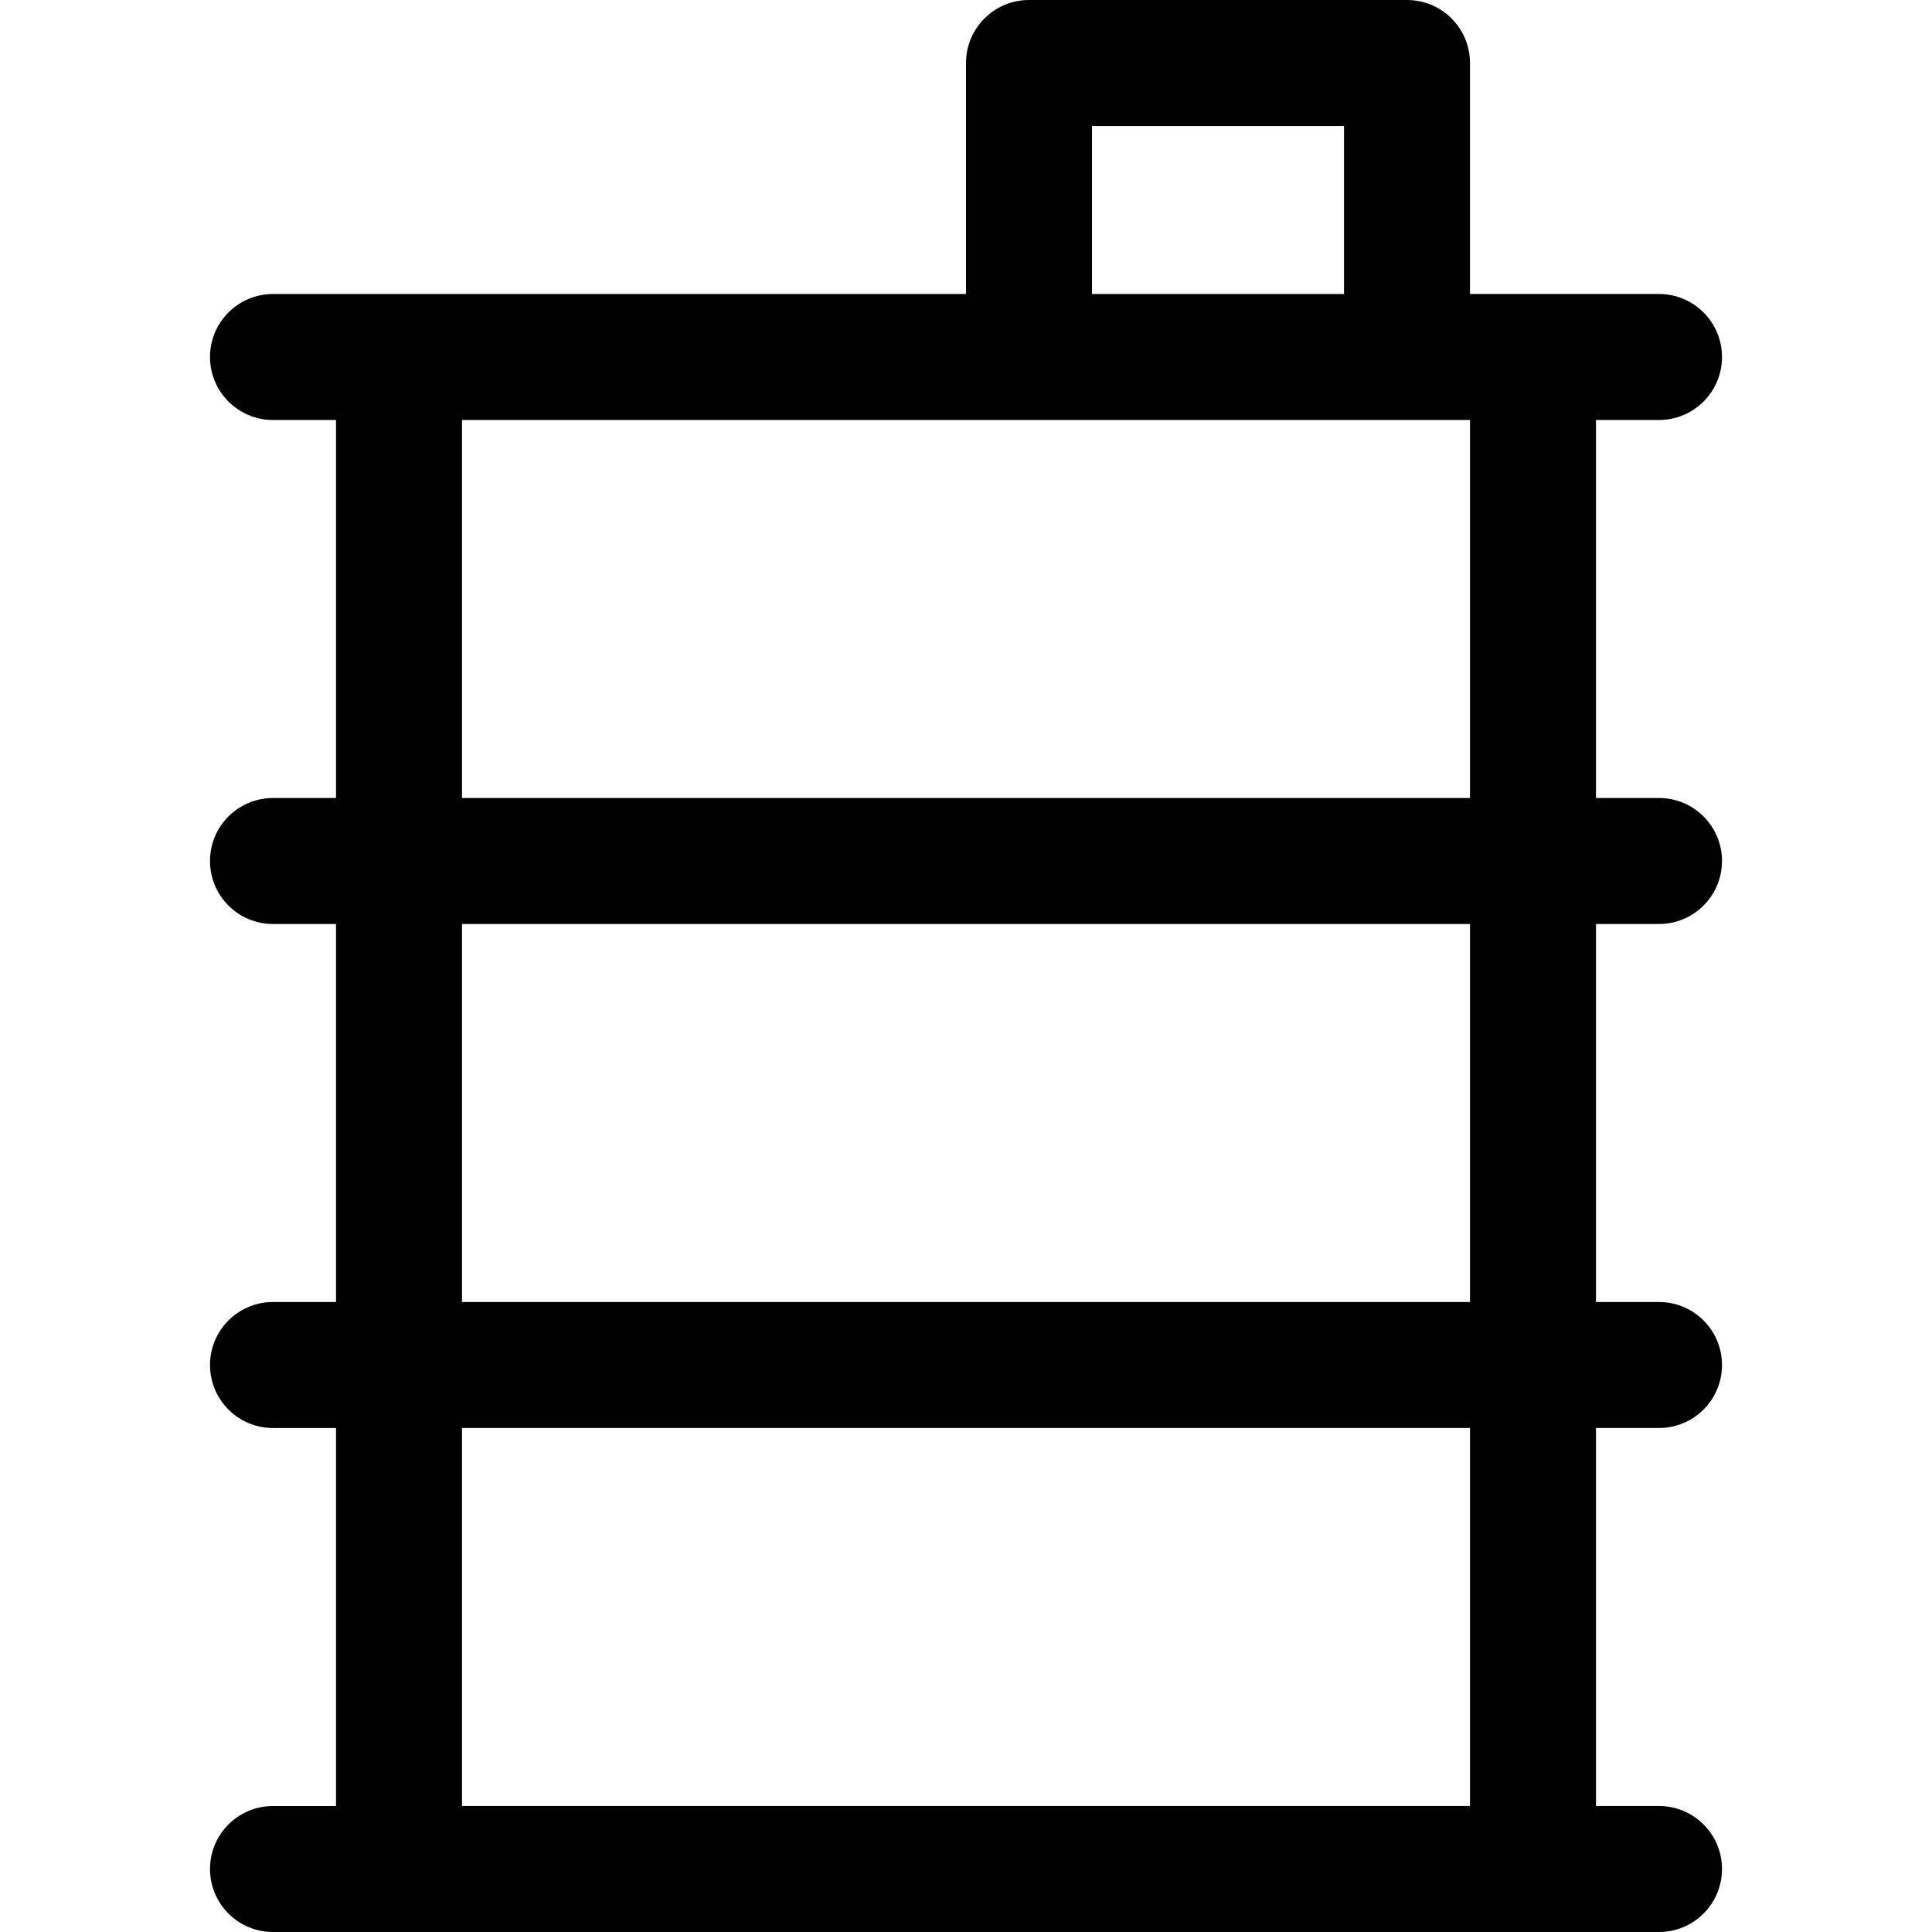
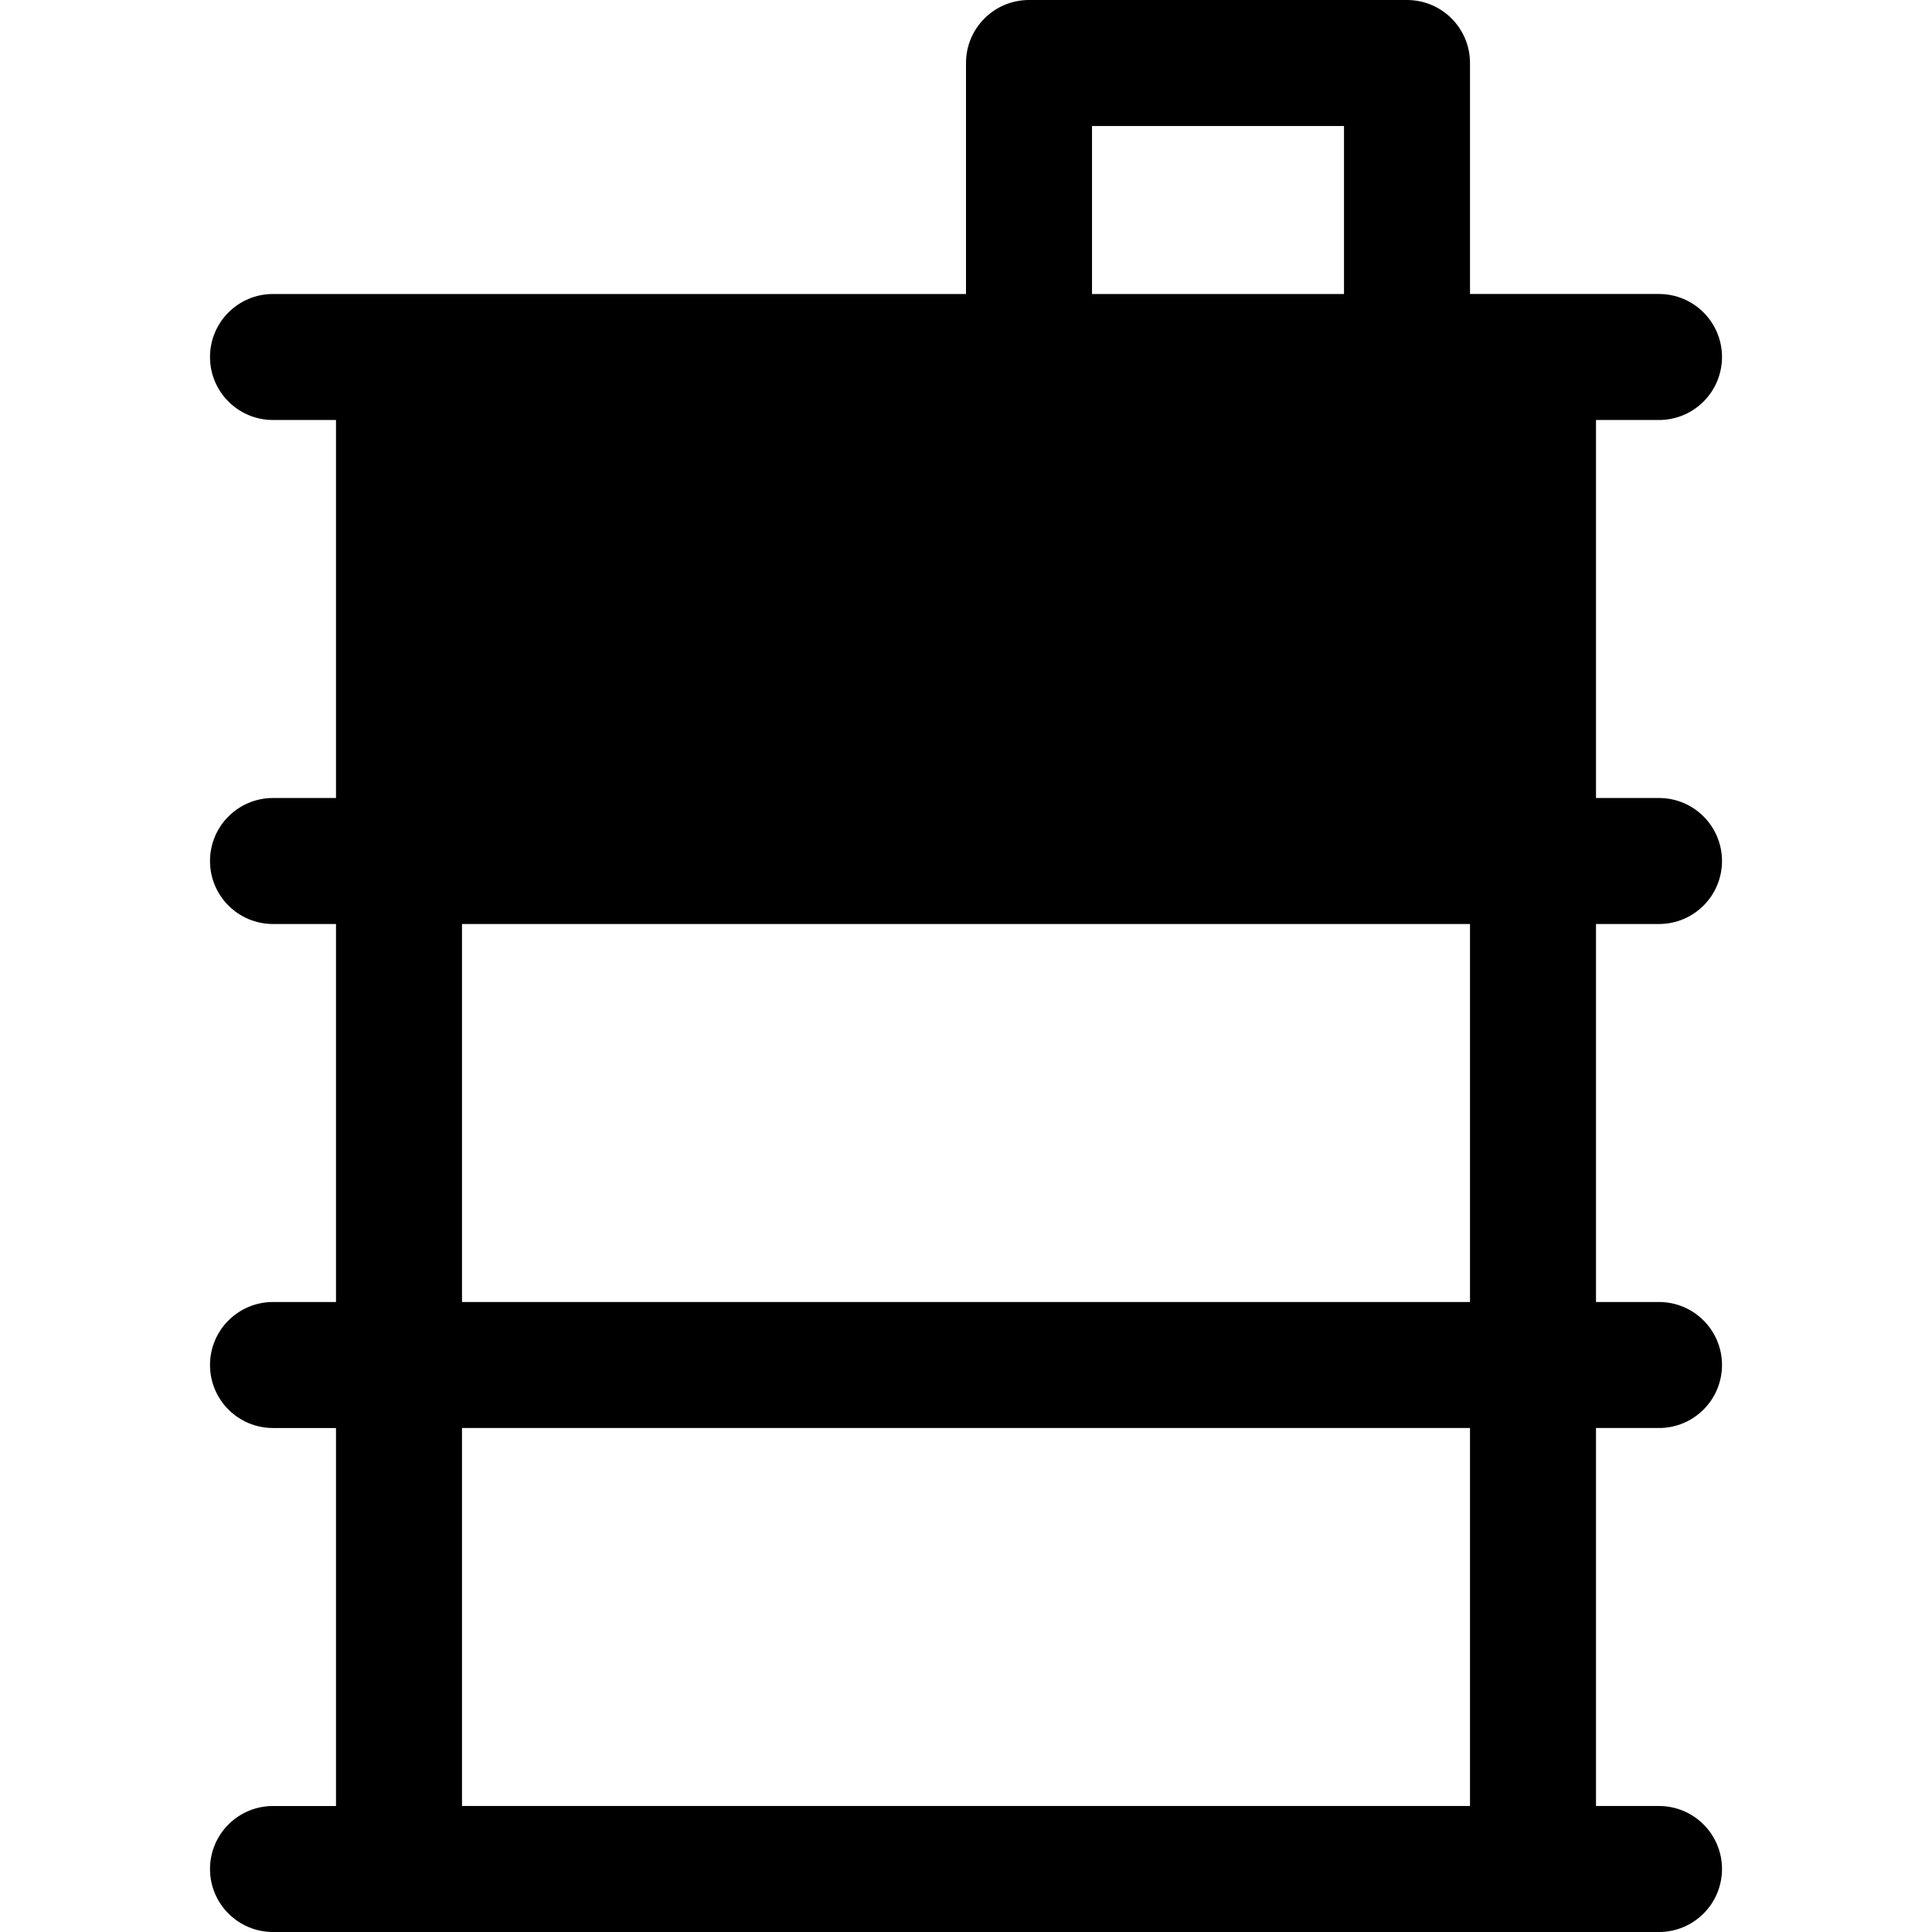
<svg xmlns="http://www.w3.org/2000/svg" fill="#000000" height="800px" width="800px" version="1.1" id="Layer_1" viewBox="0 0 512 512" xml:space="preserve">
  <g>
    <g>
-       <path d="M439.652,244.87c9.22,0,16.696-7.475,16.696-16.696c0-9.22-7.475-16.696-16.696-16.696h-16.696V111.304h16.696    c9.22,0,16.696-7.475,16.696-16.696s-7.475-16.696-16.696-16.696c-15.636,0-34.399,0-50.087,0V16.696    C389.565,7.475,382.09,0,372.87,0H272.696C263.475,0,256,7.475,256,16.696v61.217c-5.939,0-174.132,0-183.652,0    c-9.22,0-16.696,7.475-16.696,16.696s7.475,16.696,16.696,16.696h16.696v100.174H72.348c-9.22,0-16.696,7.475-16.696,16.696    c0,9.22,7.475,16.696,16.696,16.696h16.696v100.174H72.348c-9.22,0-16.696,7.475-16.696,16.696s7.475,16.696,16.696,16.696h16.696    v100.174H72.348c-9.22,0-16.696,7.475-16.696,16.696S63.127,512,72.348,512c16.564,0,358.088,0,367.304,0    c9.22,0,16.696-7.475,16.696-16.696s-7.475-16.696-16.696-16.696h-16.696V378.435h16.696c9.22,0,16.696-7.475,16.696-16.696    s-7.475-16.696-16.696-16.696h-16.696V244.87H439.652z M289.391,33.391h66.783v44.522h-66.783V33.391z M389.565,478.609h-267.13    V378.435h267.13V478.609z M389.565,345.043h-267.13V244.87h267.13V345.043z M389.565,211.478h-267.13V111.304    c19.174,0,258.431,0,267.13,0V211.478z" />
+       <path d="M439.652,244.87c9.22,0,16.696-7.475,16.696-16.696c0-9.22-7.475-16.696-16.696-16.696h-16.696V111.304h16.696    c9.22,0,16.696-7.475,16.696-16.696s-7.475-16.696-16.696-16.696c-15.636,0-34.399,0-50.087,0V16.696    C389.565,7.475,382.09,0,372.87,0H272.696C263.475,0,256,7.475,256,16.696v61.217c-5.939,0-174.132,0-183.652,0    c-9.22,0-16.696,7.475-16.696,16.696s7.475,16.696,16.696,16.696h16.696v100.174H72.348c-9.22,0-16.696,7.475-16.696,16.696    c0,9.22,7.475,16.696,16.696,16.696h16.696v100.174H72.348c-9.22,0-16.696,7.475-16.696,16.696s7.475,16.696,16.696,16.696h16.696    v100.174H72.348c-9.22,0-16.696,7.475-16.696,16.696S63.127,512,72.348,512c16.564,0,358.088,0,367.304,0    c9.22,0,16.696-7.475,16.696-16.696s-7.475-16.696-16.696-16.696h-16.696V378.435h16.696c9.22,0,16.696-7.475,16.696-16.696    s-7.475-16.696-16.696-16.696h-16.696V244.87H439.652z M289.391,33.391h66.783v44.522h-66.783V33.391z M389.565,478.609h-267.13    V378.435h267.13V478.609z M389.565,345.043h-267.13V244.87h267.13V345.043z M389.565,211.478h-267.13c19.174,0,258.431,0,267.13,0V211.478z" />
    </g>
  </g>
</svg>